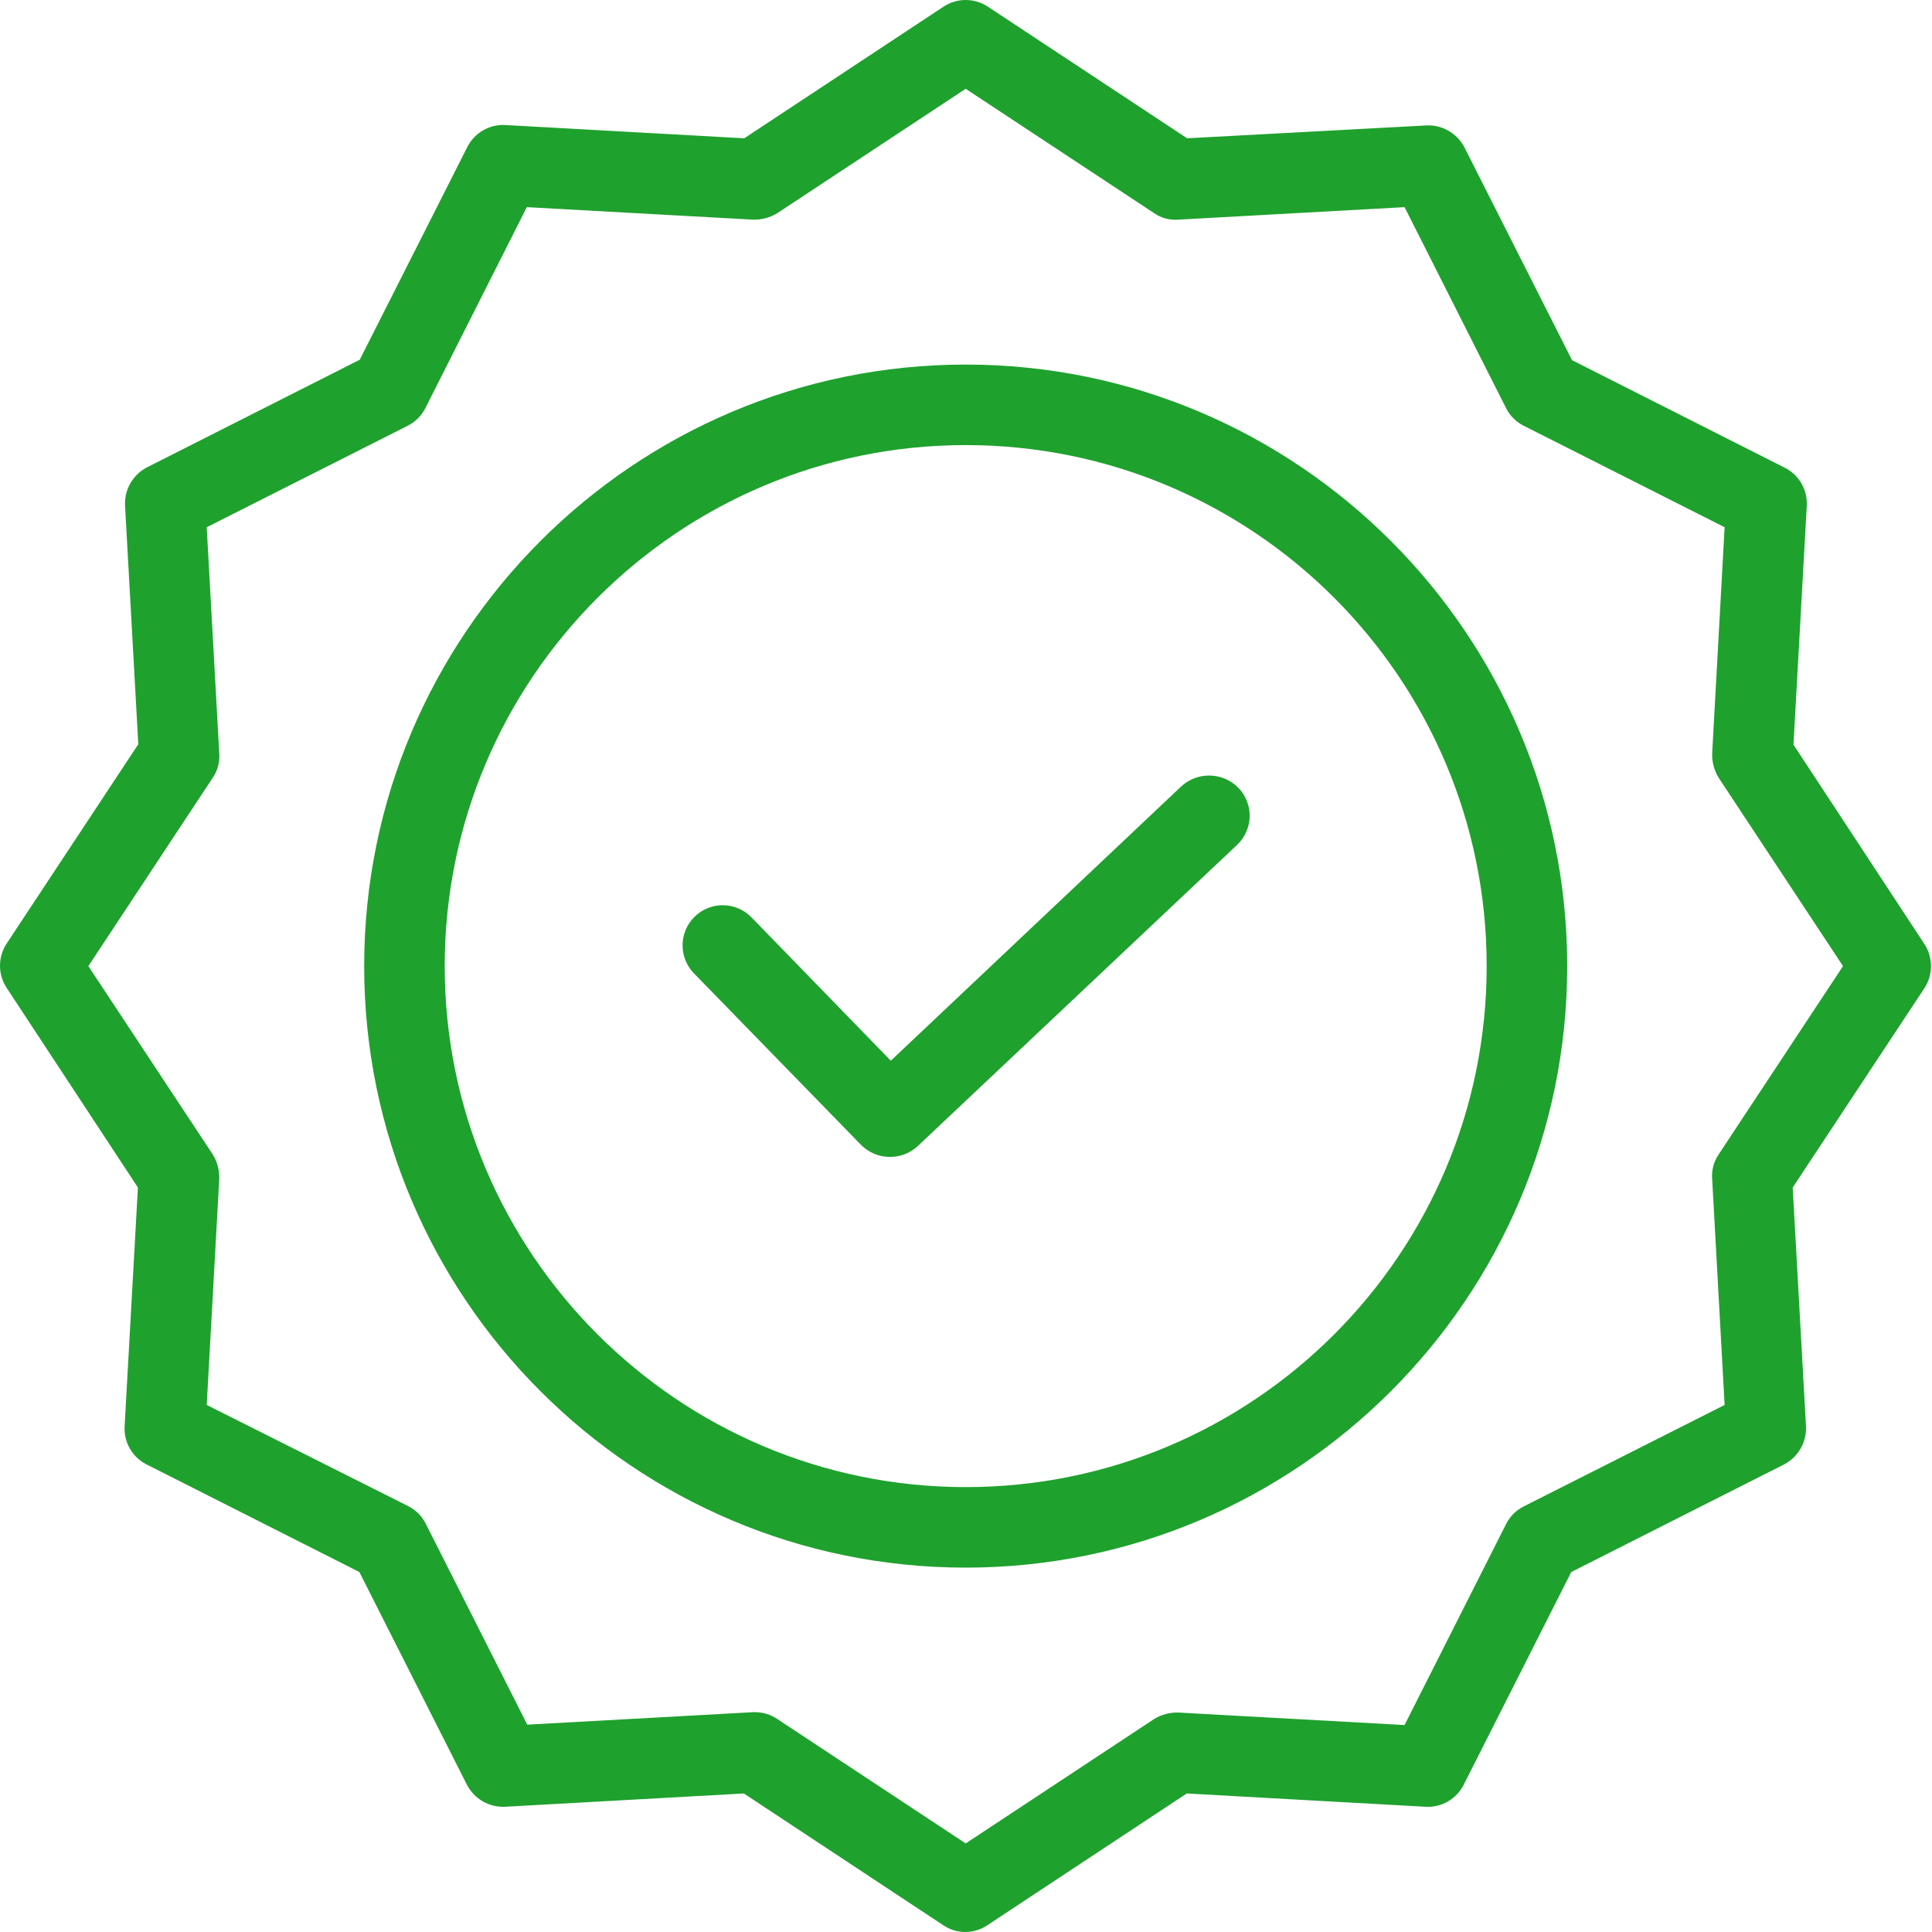
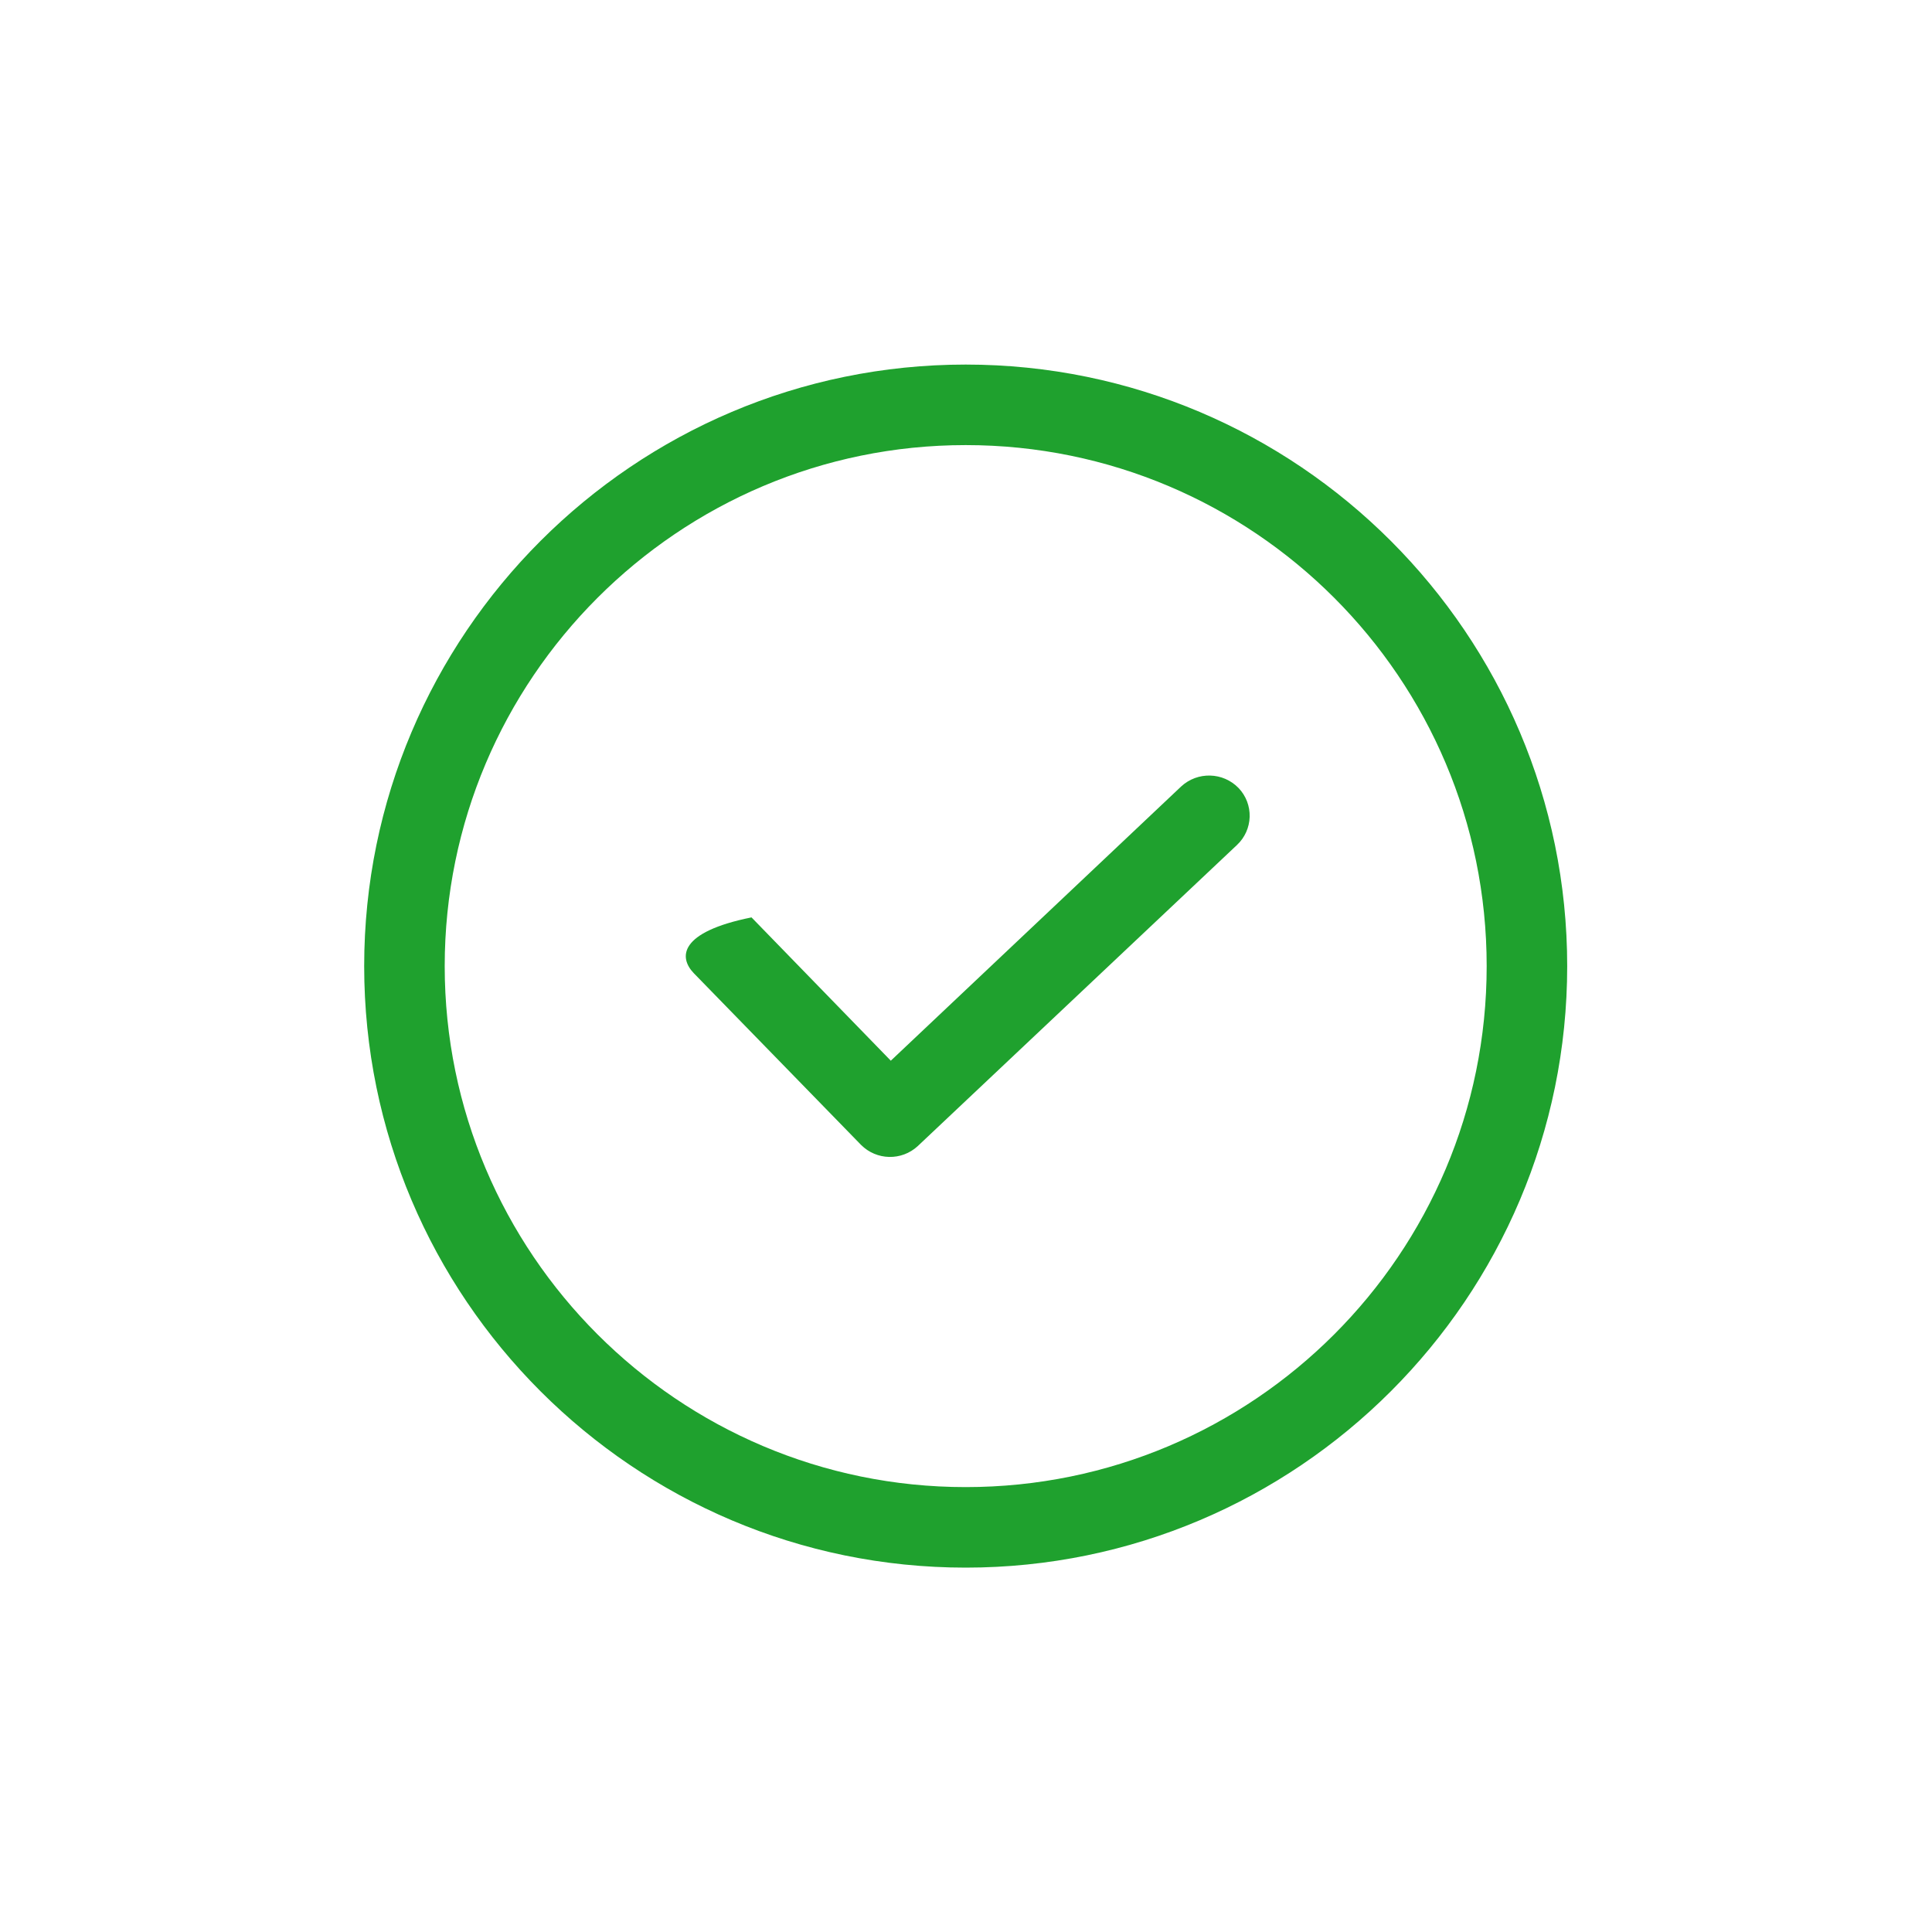
<svg xmlns="http://www.w3.org/2000/svg" width="50" height="50" viewBox="0 0 50 50" fill="none">
-   <path d="M30.567 20.355L23.054 27.451L19.449 23.742C19.049 23.331 18.391 23.321 17.98 23.721C17.568 24.121 17.559 24.779 17.959 25.19L22.283 29.629C22.685 30.033 23.334 30.047 23.752 29.66L32.015 21.866C32.216 21.677 32.333 21.416 32.341 21.14C32.349 20.865 32.247 20.597 32.057 20.397C31.655 19.979 30.992 19.961 30.567 20.355Z" fill="#1fa12e" />
+   <path d="M30.567 20.355L23.054 27.451L19.449 23.742C17.568 24.121 17.559 24.779 17.959 25.19L22.283 29.629C22.685 30.033 23.334 30.047 23.752 29.66L32.015 21.866C32.216 21.677 32.333 21.416 32.341 21.14C32.349 20.865 32.247 20.597 32.057 20.397C31.655 19.979 30.992 19.961 30.567 20.355Z" fill="#1fa12e" />
  <path d="M24.992 9.435C16.406 9.435 9.425 16.417 9.425 25.003C9.425 33.589 16.406 40.57 24.992 40.57C33.578 40.57 40.559 33.589 40.559 25.003C40.559 16.417 33.578 9.435 24.992 9.435ZM24.992 38.486C17.552 38.486 11.509 32.432 11.509 25.003C11.509 17.573 17.552 11.519 24.992 11.519C32.439 11.519 38.475 17.556 38.475 25.003C38.475 32.449 32.439 38.486 24.992 38.486Z" fill="#1fa12e" />
-   <path d="M46.415 19.272L46.759 13.092C46.783 12.678 46.558 12.288 46.186 12.103L40.684 9.321L37.902 3.819C37.713 3.45 37.326 3.226 36.913 3.246L30.723 3.579L25.565 0.172C25.218 -0.057 24.767 -0.057 24.419 0.172L19.261 3.579L13.082 3.236C12.667 3.211 12.278 3.437 12.092 3.809L9.31 9.31L3.809 12.092C3.44 12.281 3.216 12.668 3.236 13.082L3.579 19.261L0.172 24.419C-0.057 24.767 -0.057 25.218 0.172 25.566L3.569 30.733L3.225 36.913C3.201 37.327 3.426 37.717 3.798 37.902L9.3 40.684L12.082 46.186C12.271 46.555 12.658 46.779 13.072 46.759L19.251 46.415L24.409 49.823C24.754 50.059 25.209 50.059 25.555 49.823L30.713 46.415L36.892 46.759C37.307 46.783 37.696 46.558 37.882 46.186L40.664 40.684L46.166 37.902C46.534 37.713 46.758 37.327 46.739 36.913L46.395 30.733L49.802 25.576C50.031 25.228 50.031 24.777 49.802 24.429L46.415 19.272ZM44.477 29.879C44.35 30.066 44.291 30.29 44.311 30.515L44.633 36.36L39.434 38.986C39.236 39.085 39.075 39.246 38.976 39.445L36.35 44.644L30.504 44.321C30.28 44.313 30.059 44.371 29.869 44.488L24.992 47.708L20.116 44.488C19.947 44.373 19.747 44.312 19.543 44.311H19.491L13.645 44.634L11.019 39.434C10.92 39.236 10.759 39.075 10.56 38.976L5.35 36.36L5.674 30.515C5.682 30.291 5.624 30.07 5.507 29.879L2.287 25.003L5.507 20.126C5.634 19.94 5.693 19.715 5.674 19.491L5.35 13.645L10.55 11.019C10.748 10.92 10.909 10.759 11.009 10.561L13.634 5.361L19.48 5.684C19.703 5.692 19.924 5.634 20.116 5.517L24.992 2.298L29.869 5.517C30.055 5.645 30.28 5.704 30.504 5.684L36.35 5.361L38.976 10.561C39.075 10.759 39.236 10.92 39.434 11.019L44.633 13.645L44.311 19.491C44.303 19.714 44.361 19.935 44.477 20.126L47.697 25.003L44.477 29.879Z" fill="#1fa12e" />
</svg>